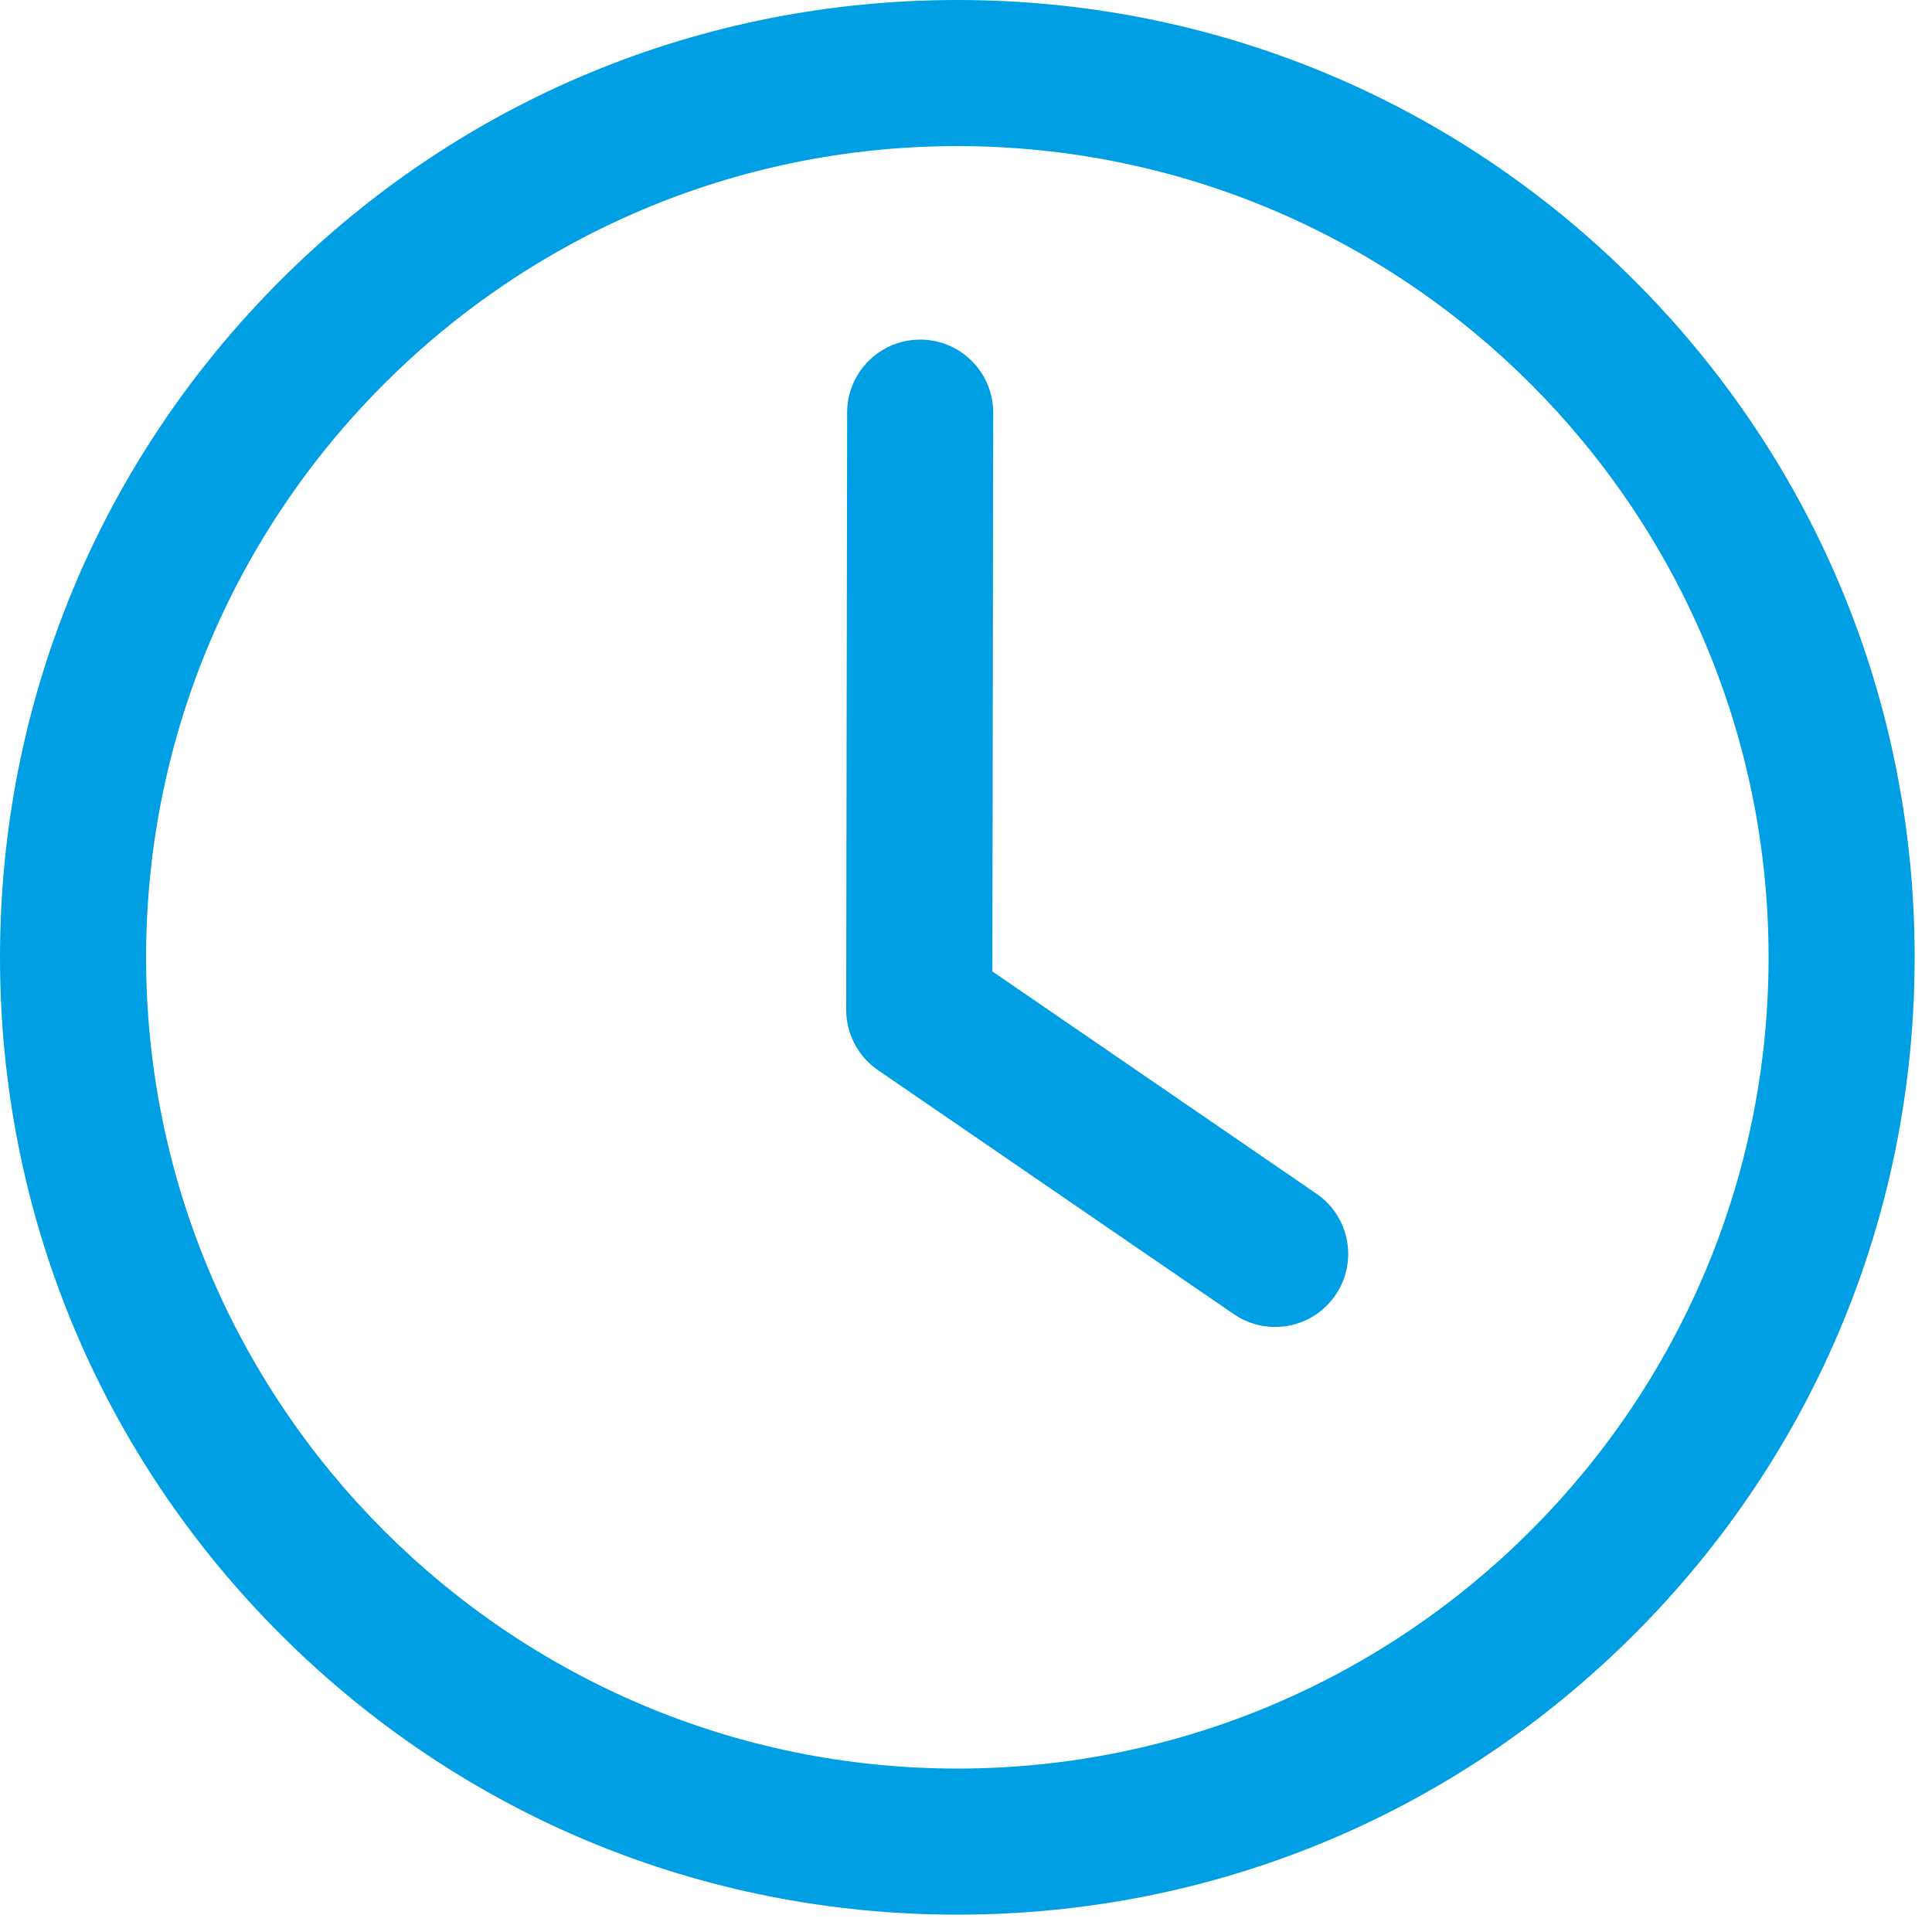
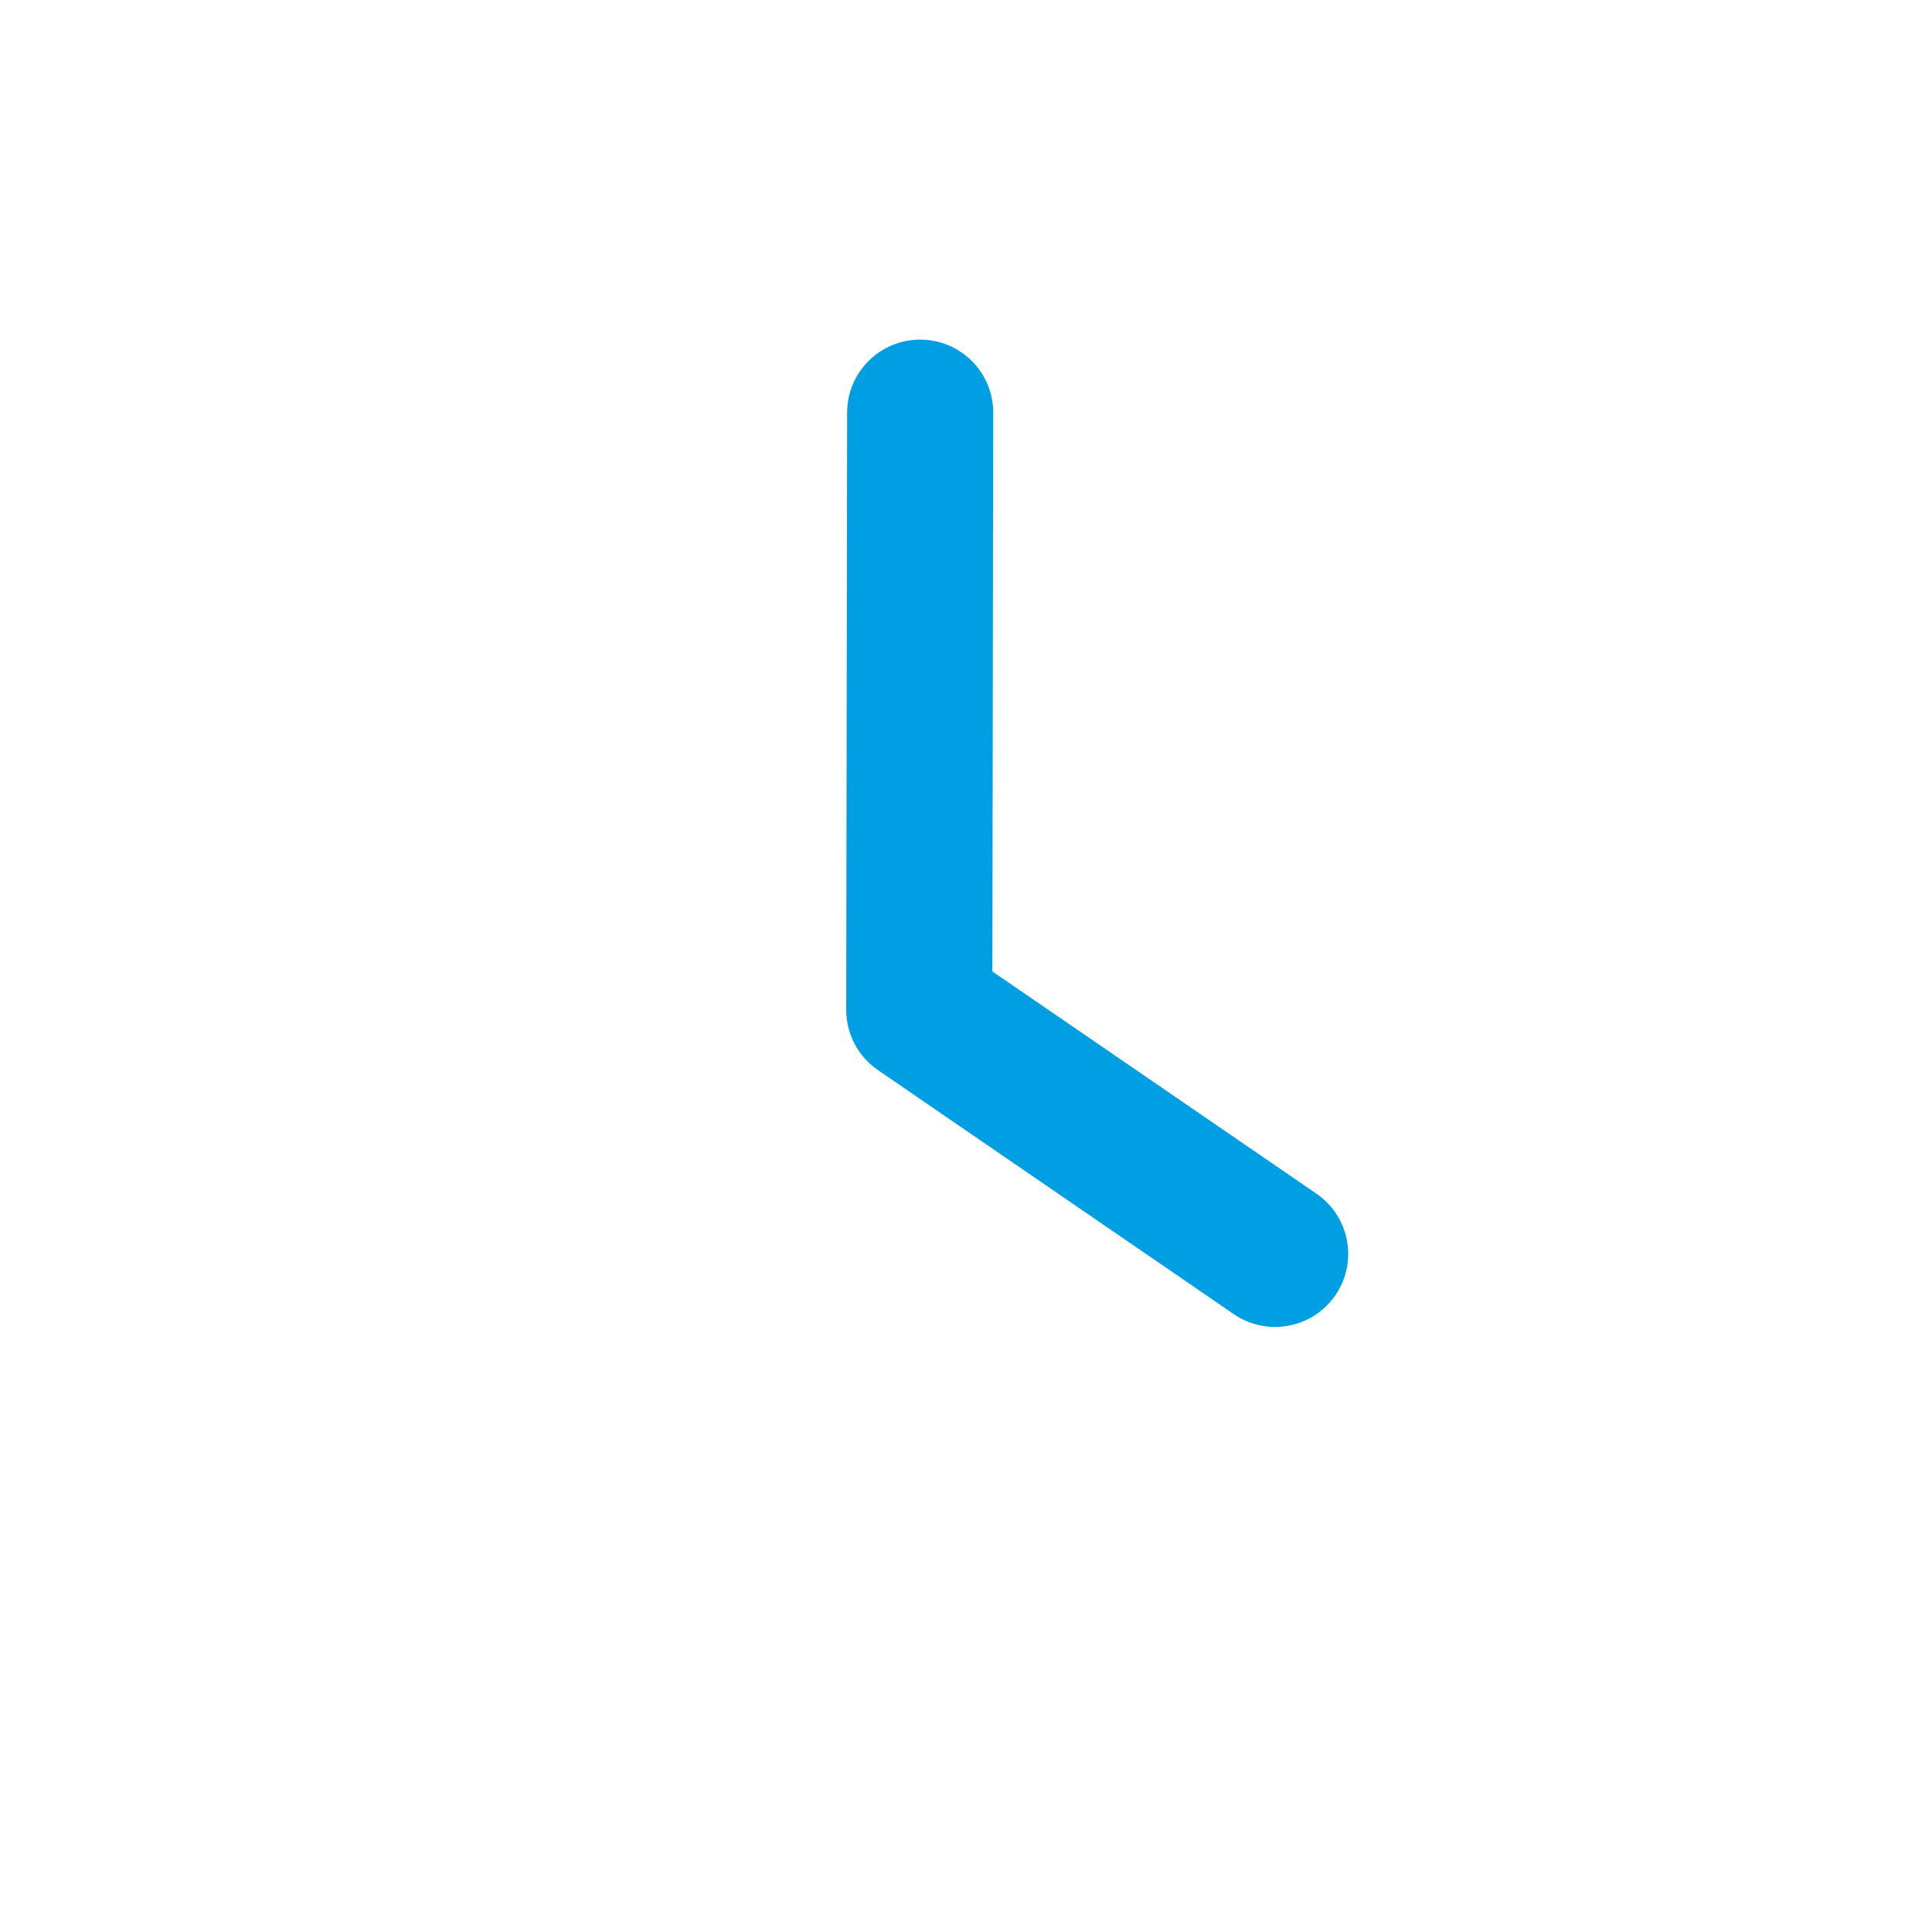
<svg xmlns="http://www.w3.org/2000/svg" width="100%" height="100%" viewBox="0 0 74 74" xml:space="preserve" style="fill-rule:evenodd;clip-rule:evenodd;stroke-linejoin:round;stroke-miterlimit:2;">
-   <path d="M36.668,73.336c-9.795,-0 -19.002,-3.814 -25.928,-10.74c-6.926,-6.926 -10.74,-16.134 -10.74,-25.928c-0,-9.795 3.814,-19.002 10.74,-25.928c6.926,-6.926 16.133,-10.74 25.928,-10.74c9.794,-0 19.002,3.814 25.928,10.74c6.926,6.926 10.74,16.133 10.74,25.928c-0,9.794 -3.814,19.002 -10.74,25.928c-6.925,6.927 -16.134,10.74 -25.928,10.74Zm-0,-67.74c-17.133,0 -31.072,13.94 -31.072,31.072c0,17.133 13.94,31.072 31.072,31.072c17.133,-0 31.072,-13.94 31.072,-31.072c-0,-17.133 -13.939,-31.072 -31.072,-31.072Z" style="fill:#009fe3;fill-rule:nonzero;" />
  <path d="M48.839,50.826c-0.545,0 -1.096,-0.159 -1.58,-0.49l-13.631,-9.348c-0.763,-0.523 -1.217,-1.388 -1.216,-2.312l0.035,-22.875c0.003,-1.543 1.255,-2.793 2.798,-2.793l0.004,0c1.545,0.002 2.796,1.257 2.794,2.802l-0.033,21.398l12.413,8.513c1.275,0.874 1.6,2.615 0.725,3.89c-0.542,0.79 -1.419,1.215 -2.309,1.215Z" style="fill:#009fe3;fill-rule:nonzero;" />
</svg>